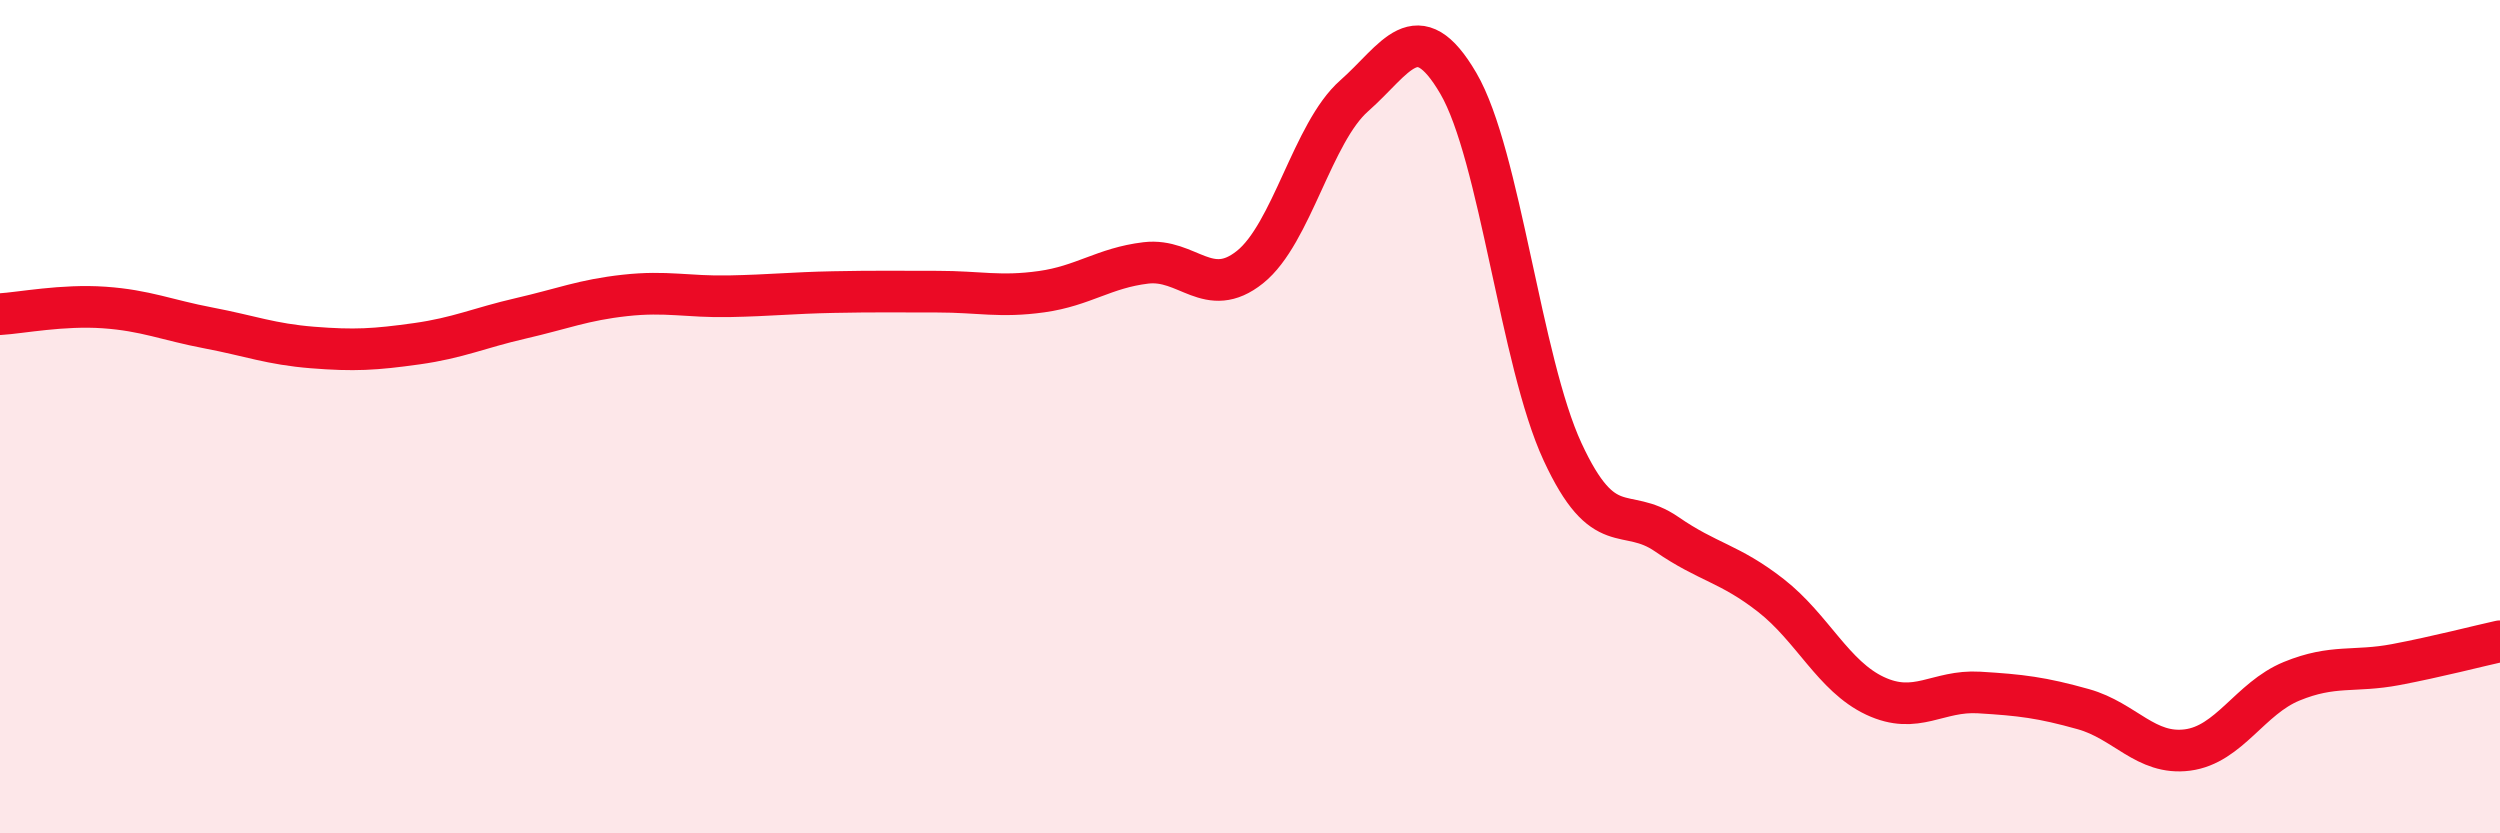
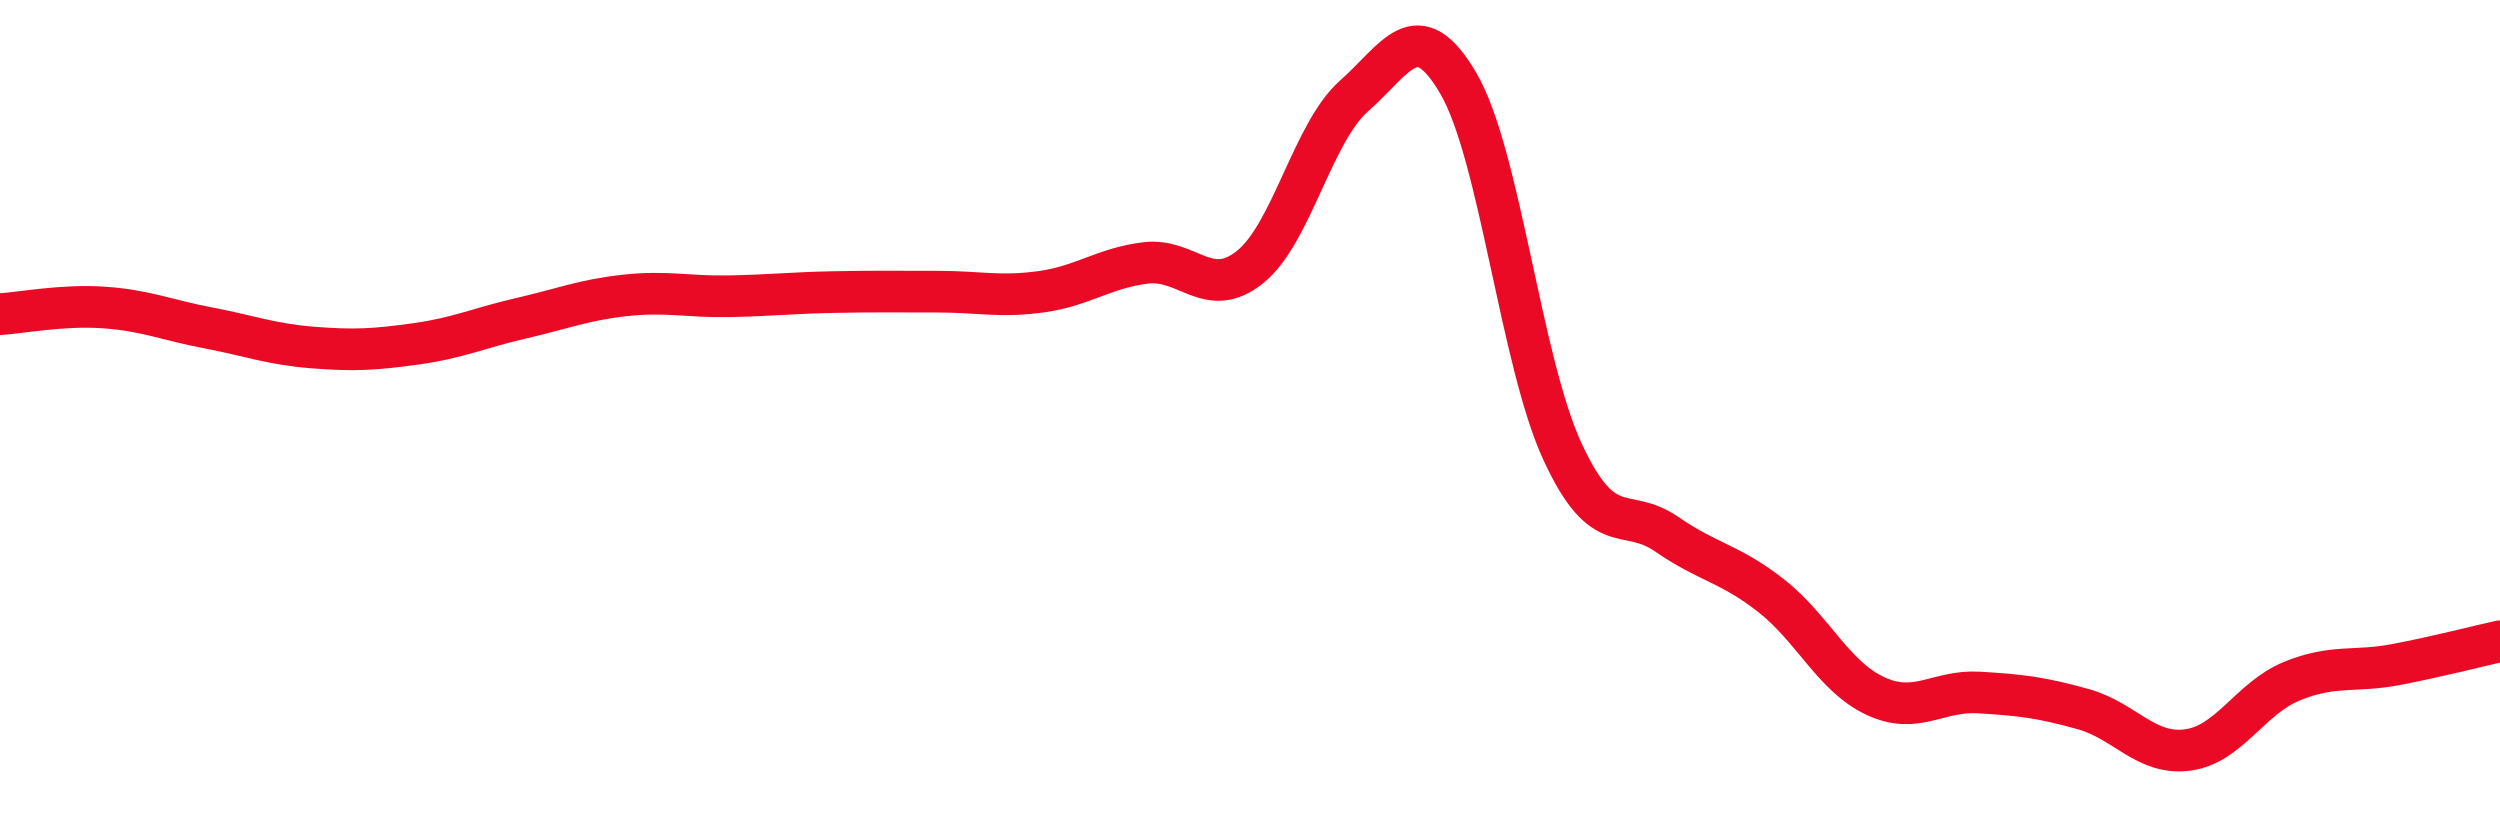
<svg xmlns="http://www.w3.org/2000/svg" width="60" height="20" viewBox="0 0 60 20">
-   <path d="M 0,7.54 C 0.5,7.51 1.5,7.31 2.5,7.38 C 3.5,7.45 4,7.68 5,7.87 C 6,8.06 6.5,8.26 7.5,8.34 C 8.5,8.42 9,8.39 10,8.25 C 11,8.11 11.5,7.87 12.5,7.64 C 13.5,7.41 14,7.2 15,7.09 C 16,6.98 16.5,7.13 17.5,7.11 C 18.5,7.09 19,7.03 20,7.01 C 21,6.99 21.5,7 22.5,7 C 23.5,7 24,7.14 25,7 C 26,6.86 26.5,6.43 27.5,6.31 C 28.5,6.19 29,7.21 30,6.41 C 31,5.61 31.5,3.18 32.5,2.3 C 33.5,1.42 34,0.29 35,2 C 36,3.71 36.5,8.68 37.5,10.84 C 38.5,13 39,12.13 40,12.82 C 41,13.51 41.5,13.51 42.5,14.29 C 43.5,15.07 44,16.23 45,16.7 C 46,17.17 46.5,16.56 47.5,16.62 C 48.5,16.68 49,16.74 50,17.02 C 51,17.3 51.5,18.13 52.5,18 C 53.5,17.87 54,16.76 55,16.35 C 56,15.94 56.5,16.14 57.5,15.95 C 58.5,15.76 59.5,15.5 60,15.39L60 20L0 20Z" fill="#EB0A25" opacity="0.1" stroke-linecap="round" stroke-linejoin="round" />
  <path d="M 0,7.54 C 0.5,7.51 1.5,7.31 2.5,7.38 C 3.5,7.45 4,7.68 5,7.87 C 6,8.06 6.5,8.26 7.5,8.34 C 8.5,8.42 9,8.39 10,8.25 C 11,8.11 11.5,7.87 12.5,7.64 C 13.5,7.41 14,7.2 15,7.09 C 16,6.98 16.5,7.13 17.5,7.11 C 18.5,7.09 19,7.03 20,7.01 C 21,6.99 21.5,7 22.5,7 C 23.5,7 24,7.14 25,7 C 26,6.86 26.5,6.43 27.5,6.31 C 28.5,6.19 29,7.21 30,6.41 C 31,5.61 31.5,3.18 32.5,2.3 C 33.5,1.42 34,0.29 35,2 C 36,3.71 36.5,8.68 37.5,10.84 C 38.5,13 39,12.13 40,12.82 C 41,13.51 41.5,13.51 42.5,14.29 C 43.5,15.07 44,16.23 45,16.7 C 46,17.17 46.5,16.56 47.5,16.62 C 48.5,16.68 49,16.74 50,17.02 C 51,17.3 51.5,18.13 52.5,18 C 53.5,17.87 54,16.76 55,16.35 C 56,15.94 56.5,16.14 57.5,15.95 C 58.5,15.76 59.5,15.5 60,15.39" stroke="#EB0A25" stroke-width="1" fill="none" stroke-linecap="round" stroke-linejoin="round" />
</svg>